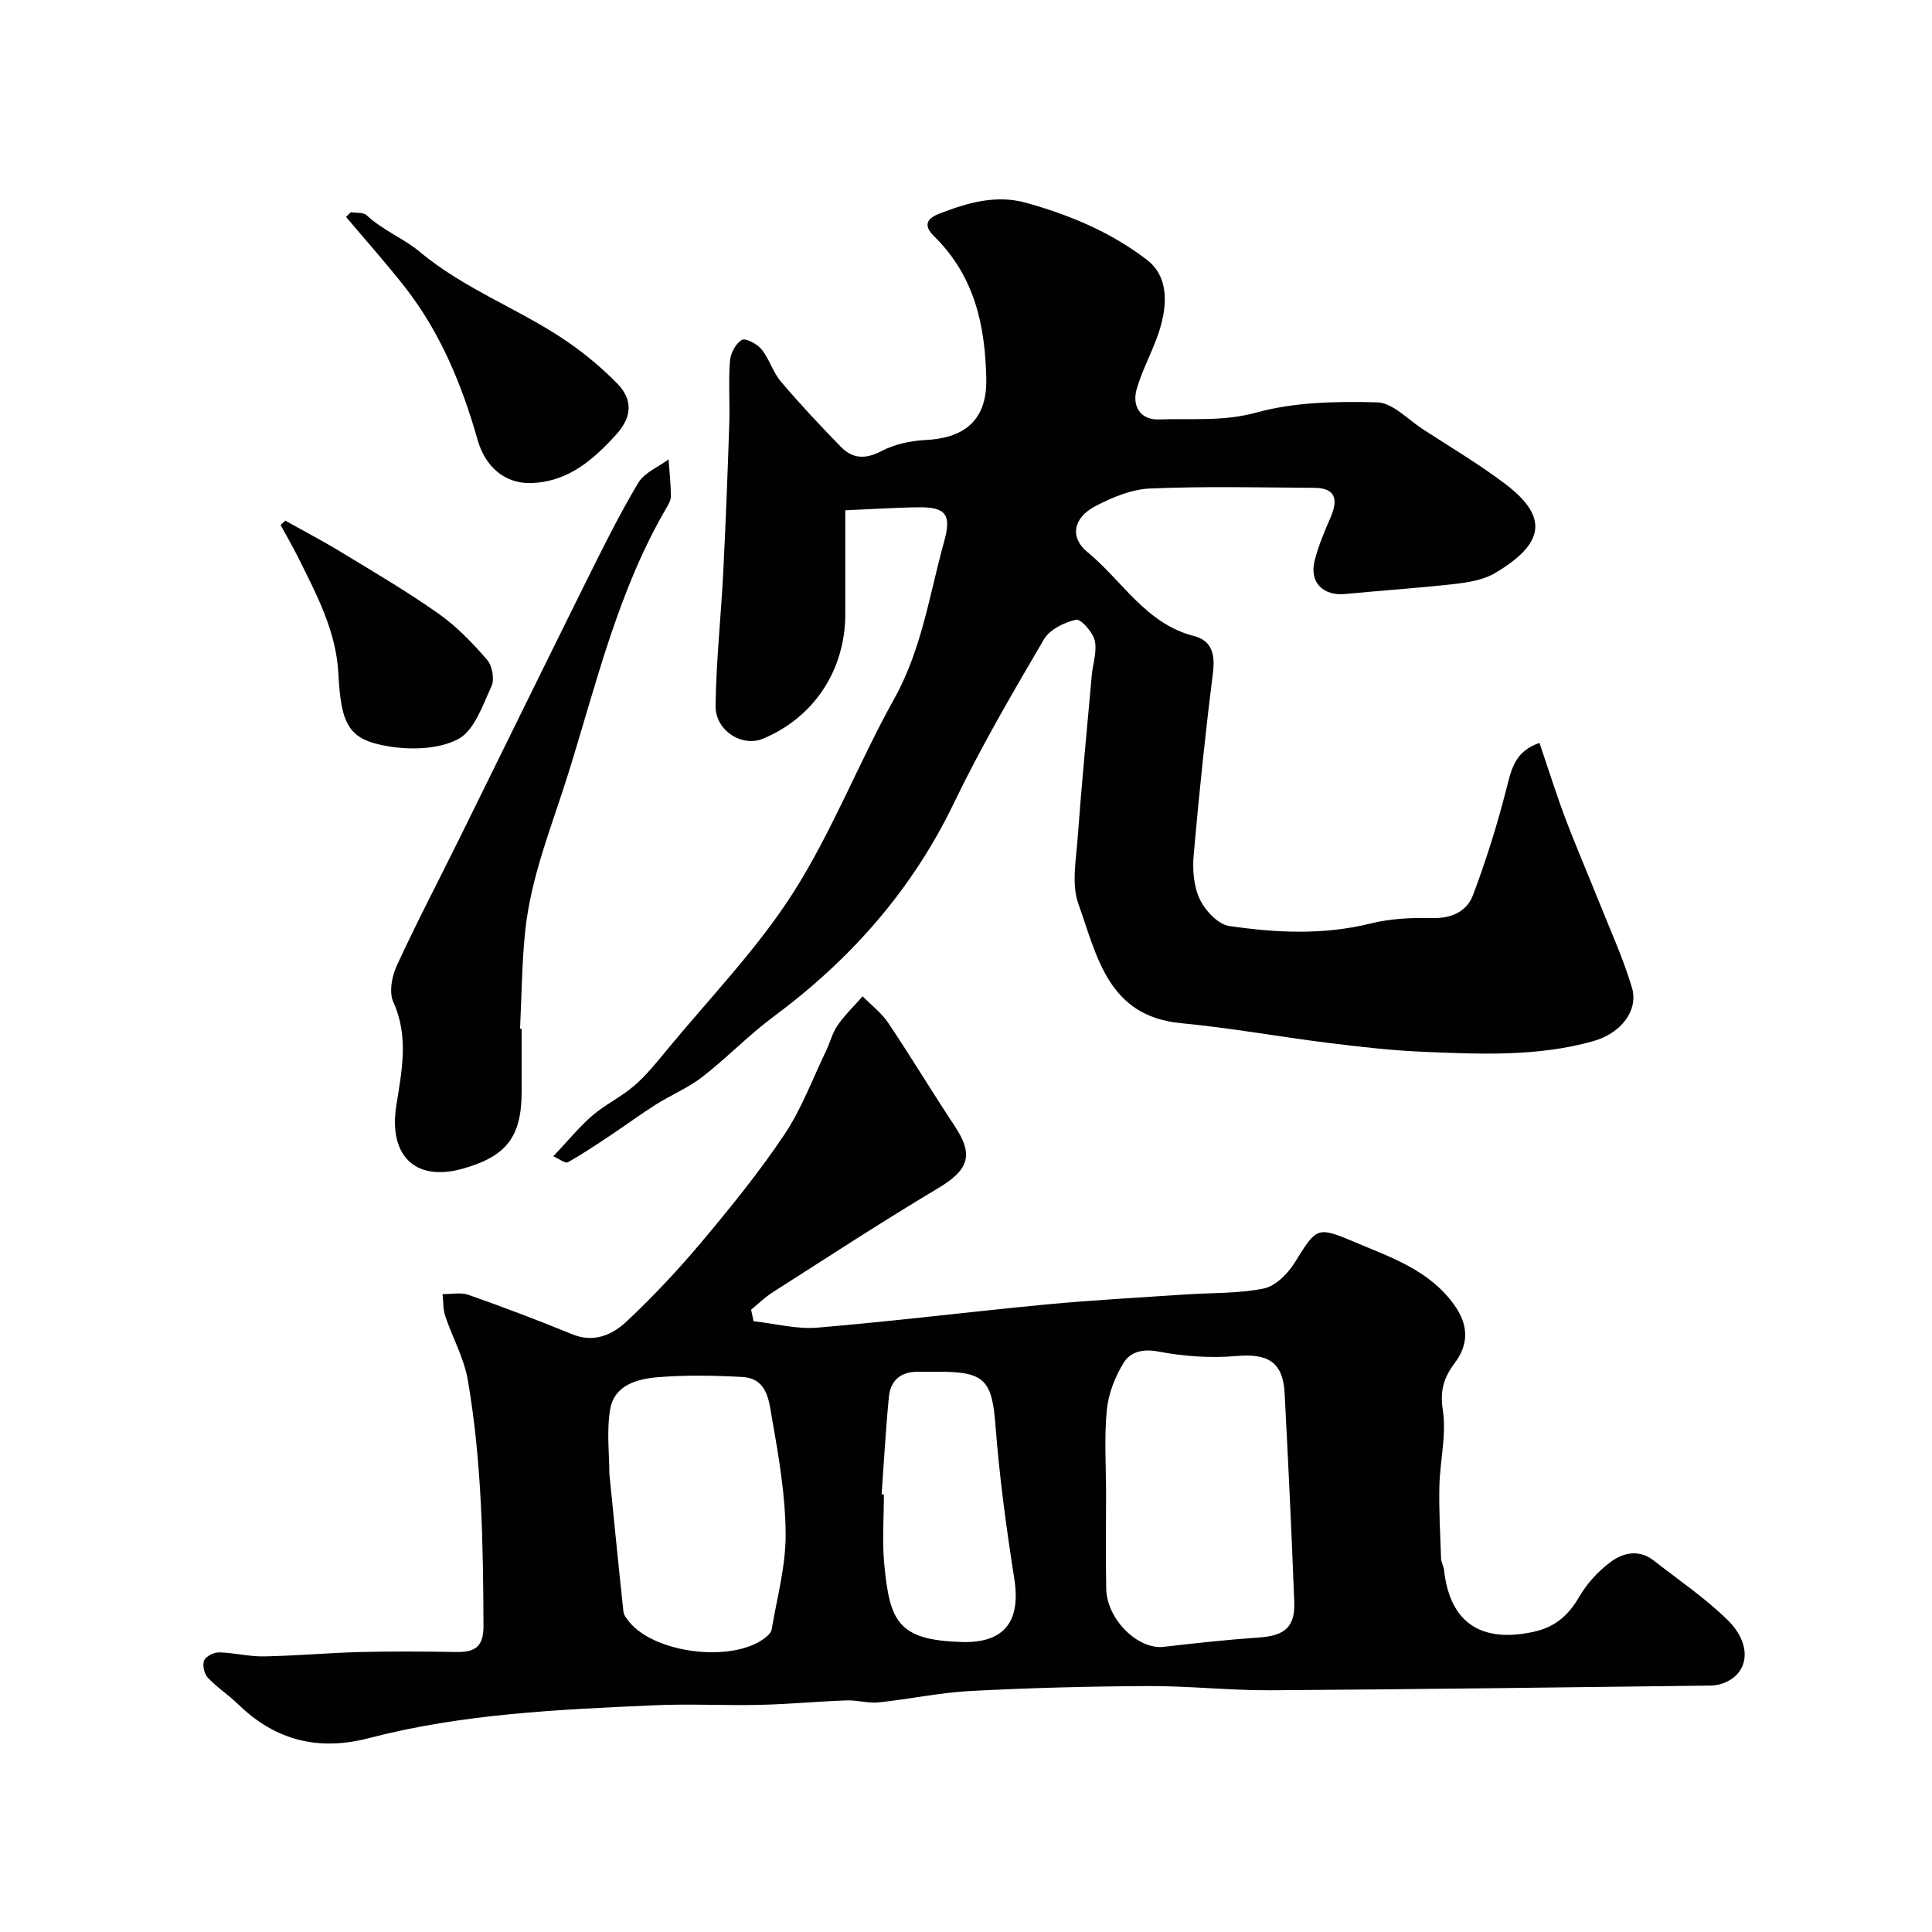
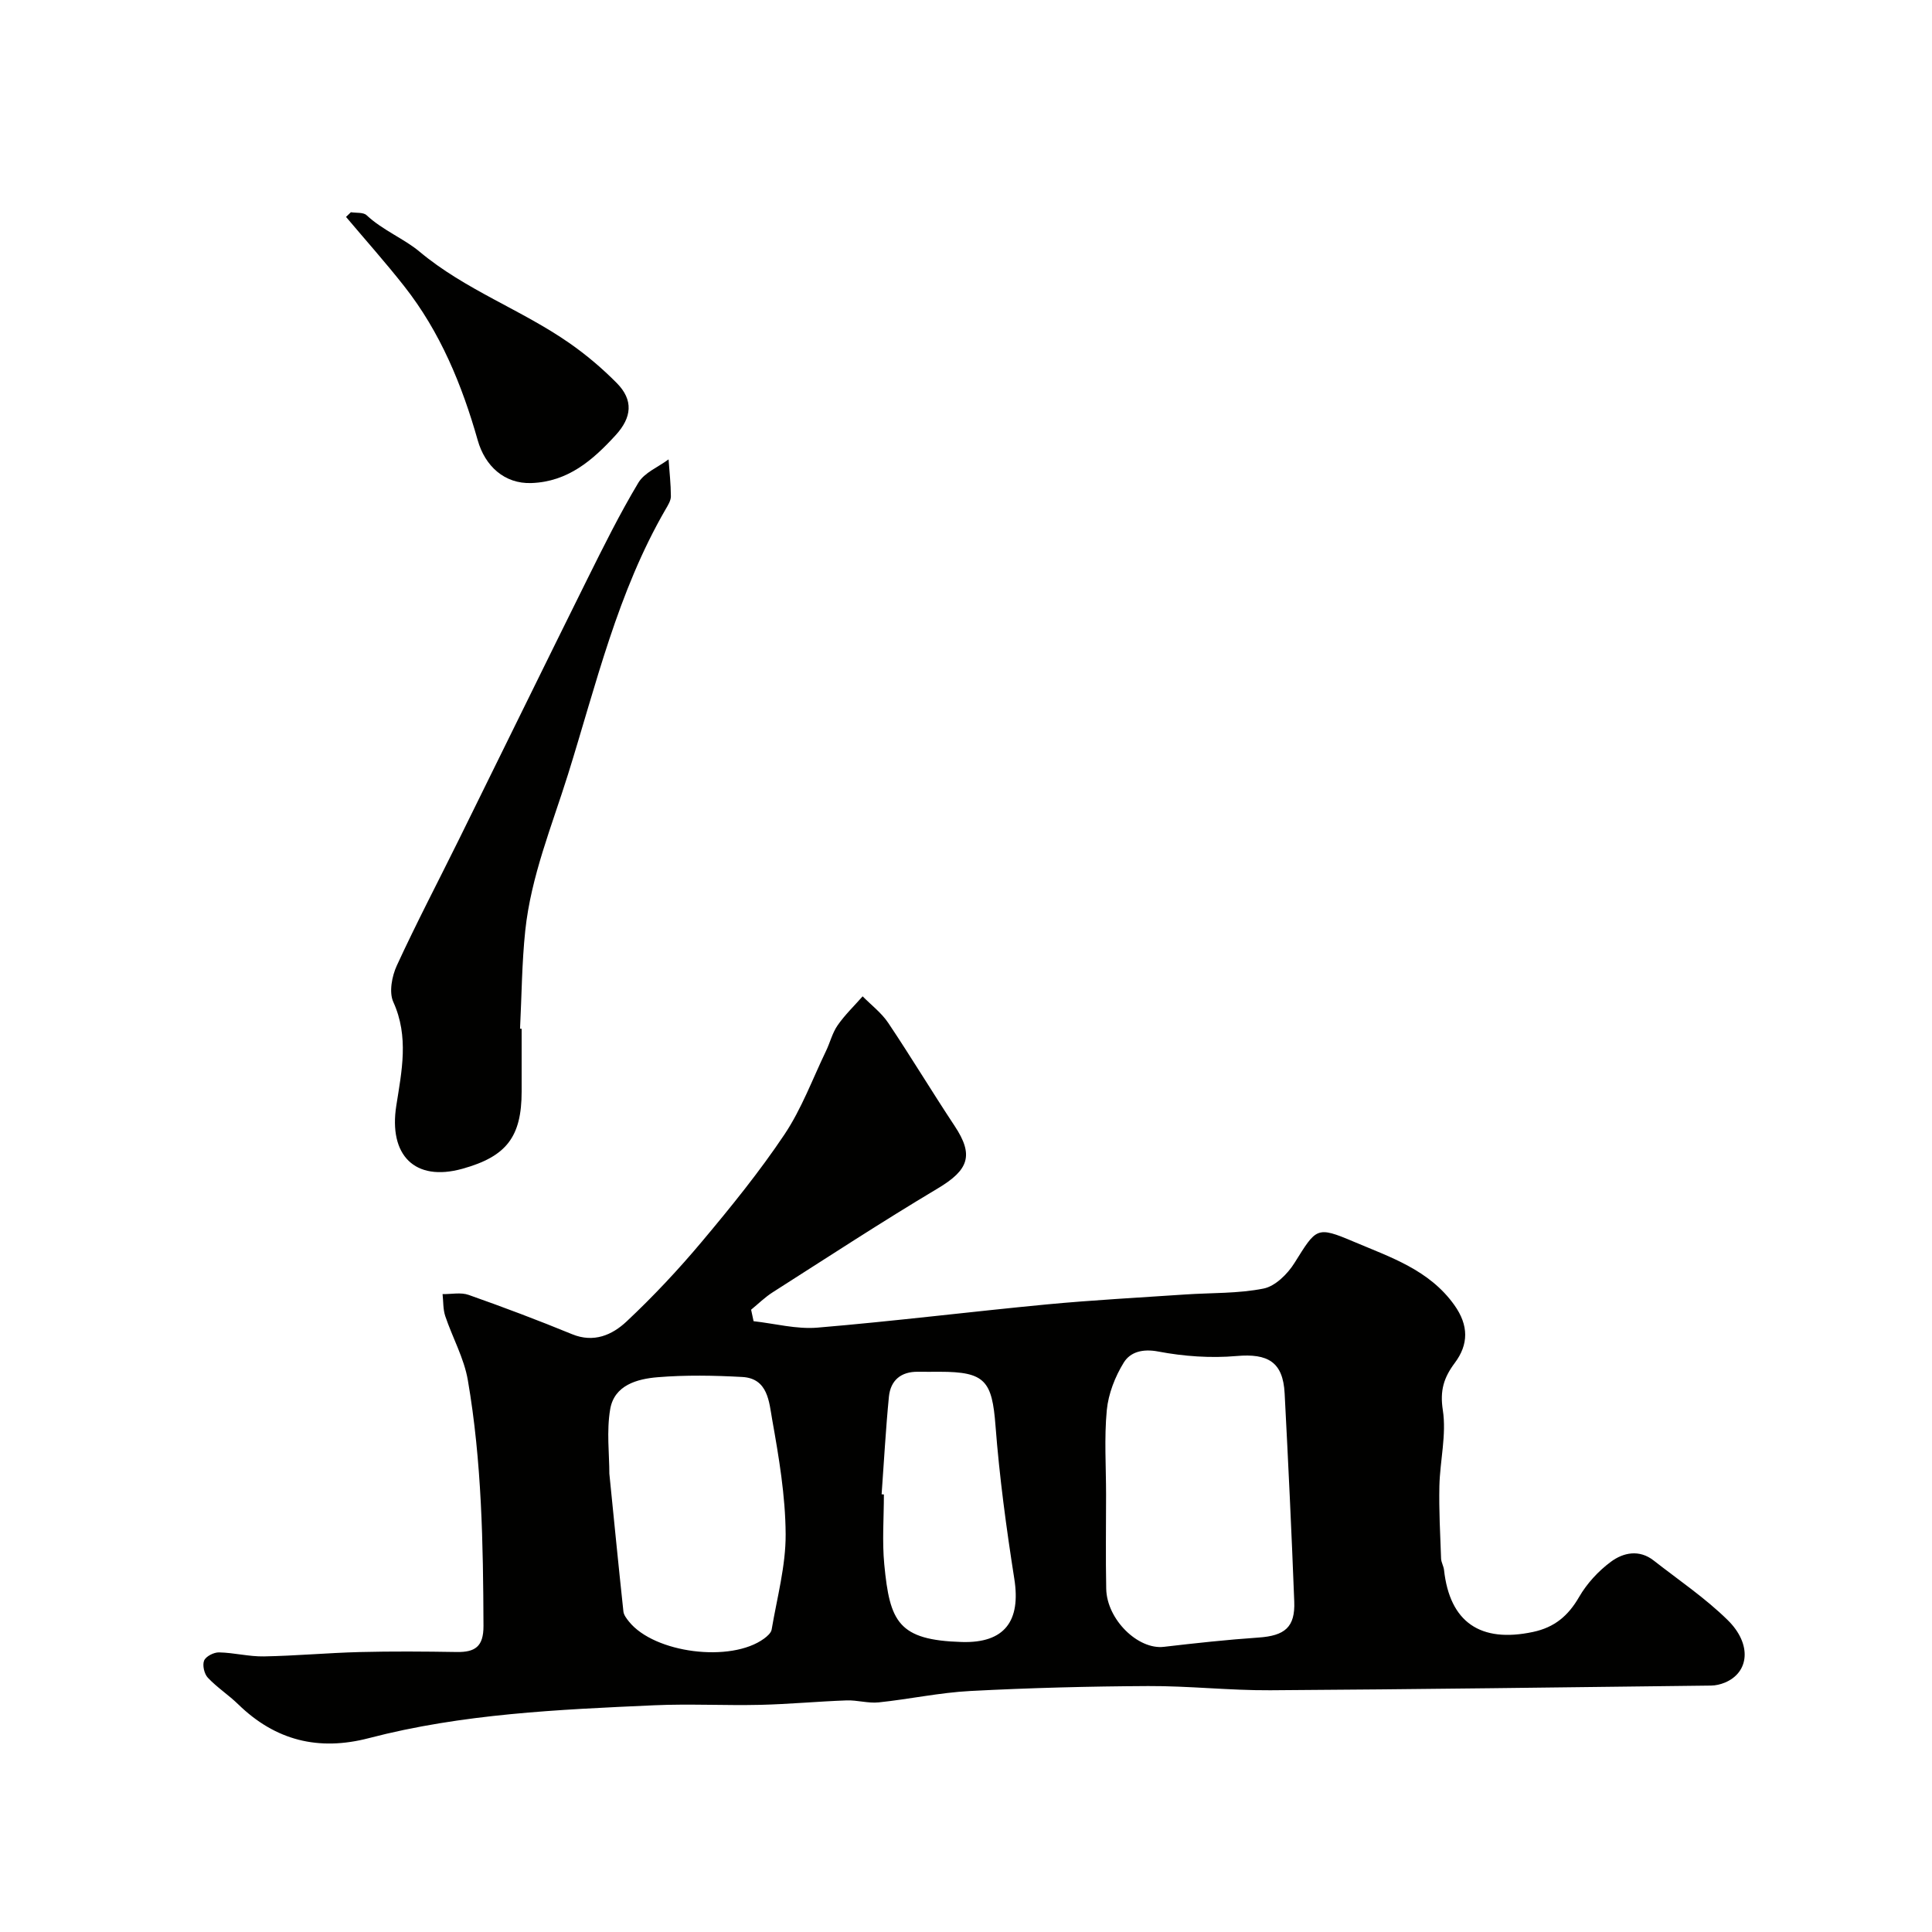
<svg xmlns="http://www.w3.org/2000/svg" enable-background="new 0 0 400 400" viewBox="0 0 400 400">
  <g fill="#010100">
    <path d="m156.02 273.54c4.42.49 8.9 1.7 13.25 1.33 15.86-1.33 31.66-3.3 47.5-4.81 9.51-.9 19.05-1.4 28.59-2.05 5.43-.37 10.96-.17 16.25-1.23 2.41-.48 4.96-3 6.38-5.27 4.57-7.28 4.52-7.73 12.29-4.43 7.59 3.22 15.65 5.83 20.84 13.14 2.98 4.19 2.95 8.13.07 11.97-2.26 3.03-3.1 5.68-2.47 9.75.79 5.08-.59 10.48-.71 15.74-.11 4.99.17 10 .35 15 .03.79.52 1.56.61 2.36 1.19 10.83 7.53 15.15 18.41 12.84 4.48-.95 7.3-3.34 9.56-7.25 1.61-2.78 3.97-5.35 6.56-7.27 2.58-1.92 5.88-2.62 8.88-.27 5.16 4.04 10.66 7.75 15.31 12.32 5.09 4.99 4.47 10.87-.59 12.96-.88.36-1.88.6-2.83.61-30.42.36-60.85.78-91.27.97-8.43.05-16.86-.91-25.29-.87-12.26.06-24.54.38-36.79 1.02-6.35.33-12.65 1.7-18.99 2.36-2.18.23-4.44-.49-6.65-.41-5.96.21-11.91.78-17.86.92-7.33.17-14.67-.24-21.99.09-19.84.89-39.71 1.75-59.05 6.8-10.42 2.72-19.35.51-27.06-7-1.99-1.94-4.39-3.49-6.29-5.51-.75-.79-1.16-2.6-.77-3.55.37-.88 2.02-1.72 3.1-1.69 3.1.06 6.2.89 9.29.83 6.6-.12 13.2-.73 19.8-.9 6.69-.17 13.4-.12 20.09-.01 3.8.06 5.57-1.09 5.56-5.38-.07-17.04-.34-34.08-3.24-50.91-.78-4.55-3.19-8.82-4.68-13.27-.47-1.42-.38-3.02-.55-4.54 1.81.03 3.79-.41 5.41.17 7.2 2.54 14.34 5.23 21.4 8.13 4.52 1.86 8.32.14 11.26-2.61 5.55-5.2 10.78-10.79 15.67-16.62 5.98-7.13 11.88-14.41 17.05-22.13 3.54-5.3 5.8-11.46 8.59-17.26.85-1.76 1.31-3.75 2.41-5.33 1.5-2.16 3.43-4.01 5.18-6 1.79 1.82 3.91 3.42 5.3 5.5 4.71 7.03 9.08 14.29 13.75 21.34 4.02 6.06 2.93 9.1-3.53 12.95-11.55 6.89-22.81 14.26-34.15 21.49-1.6 1.02-2.98 2.39-4.46 3.6.16.8.33 1.59.51 2.38zm72.98 35.9c0 6.5-.1 13 .03 19.5.13 6.37 6.59 12.65 11.93 12.02 6.51-.76 13.03-1.47 19.57-1.92 5.47-.37 7.64-2.13 7.43-7.46-.55-14.37-1.24-28.74-1.99-43.11-.34-6.49-3.46-8.29-9.96-7.72-5.35.47-10.92.07-16.2-.93-3.25-.62-5.8.1-7.15 2.29-1.8 2.92-3.18 6.45-3.51 9.84-.55 5.79-.15 11.66-.15 17.49zm-102.84-4.33c1 9.95 1.91 19.24 2.91 28.53.08.73.65 1.47 1.15 2.09 5.26 6.55 21.12 8.56 27.98 3.52.64-.47 1.44-1.17 1.56-1.86 1.11-6.58 2.94-13.19 2.9-19.78-.05-7.94-1.4-15.92-2.8-23.77-.63-3.55-.85-8.46-6.17-8.75-5.83-.32-11.73-.43-17.54.05-4.24.35-8.98 1.64-9.82 6.64-.77 4.54-.17 9.32-.17 13.33zm56.37 4.27c.16.01.31.02.47.03 0 4.83-.38 9.7.08 14.49 1.14 11.9 2.89 15.67 16.06 16.06 8.88.26 12.24-4.36 10.86-13.09-1.65-10.5-3.08-21.08-3.89-31.67-.71-9.31-2.15-11.19-11.53-11.19-1.5 0-3 .02-4.5 0-3.55-.06-5.7 1.78-6.04 5.16-.66 6.71-1.02 13.47-1.51 20.21z" />
-     <path d="m114.56 239.39c3.16-3.33 5.42-6.14 8.11-8.45 2.68-2.29 5.98-3.86 8.65-6.16 2.46-2.12 4.54-4.72 6.63-7.25 8.86-10.76 18.71-20.9 26.18-32.56 8.12-12.69 13.62-27.04 20.99-40.26 5.75-10.31 7.33-21.71 10.39-32.74 1.5-5.4.31-6.99-5.25-6.94-5.01.05-10.02.4-15.25.62v21.47c0 11.62-6.5 21.45-17.07 25.83-4.29 1.78-9.86-1.66-9.79-6.83.12-9.22 1.12-18.43 1.59-27.65.52-10.25.91-20.51 1.25-30.76.14-4.33-.19-8.68.14-12.99.12-1.56 1.18-3.59 2.45-4.34.76-.45 3.17.81 4.08 1.93 1.62 2 2.35 4.73 4.01 6.69 3.96 4.66 8.15 9.13 12.42 13.51 2.39 2.45 5.04 2.64 8.34.91 2.74-1.43 6.07-2.17 9.19-2.32 7.29-.36 12.75-3.44 12.58-12.61-.21-11.31-2.52-21.44-10.81-29.58-2.31-2.27-1.48-3.68 1.08-4.67 5.8-2.25 11.71-4 17.99-2.25 8.98 2.51 17.44 6.02 24.97 11.78 4.73 3.62 4.43 9.92 2.06 16.26-1.31 3.5-3.06 6.85-4.12 10.41-1.11 3.72.83 6.54 4.55 6.4 6.71-.24 13.33.47 20.22-1.43 7.95-2.19 16.65-2.33 24.98-2.11 3.21.08 6.36 3.55 9.48 5.57 5.74 3.73 11.65 7.24 17.09 11.36 9.2 6.97 7.84 12.49-2.18 18.43-2.41 1.43-5.54 1.92-8.4 2.25-7.5.86-15.05 1.33-22.57 2.07-4.55.45-7.47-2.37-6.38-6.8.77-3.13 2.07-6.15 3.35-9.13 1.71-3.97.72-6.02-3.41-6.05-11.33-.08-22.68-.34-33.99.14-3.85.16-7.87 1.84-11.37 3.68-4.51 2.37-5.34 6.41-1.6 9.48 7.22 5.92 12.08 14.83 22.05 17.38 3.79.97 4.41 3.89 3.93 7.69-1.57 12.51-2.88 25.07-3.98 37.63-.27 3.03-.01 6.48 1.25 9.15 1.11 2.36 3.77 5.22 6.08 5.56 9.75 1.44 19.58 1.91 29.39-.53 4.1-1.02 8.51-1.2 12.76-1.1 3.96.09 7.08-1.43 8.33-4.71 2.74-7.24 5.06-14.68 6.97-22.19 1.01-3.96 1.73-7.63 6.81-9.37 1.77 5.19 3.39 10.38 5.3 15.47 2.16 5.74 4.61 11.38 6.88 17.08 2.4 6.01 5.12 11.93 6.96 18.1 1.4 4.67-2.15 9.47-8.11 11.13-11.46 3.2-23.26 2.67-34.97 2.18-6.55-.27-13.1-1.02-19.62-1.83-10.23-1.27-20.39-3.13-30.64-4.1-15.21-1.43-17.4-13.97-21.26-24.69-1.44-4-.5-8.97-.17-13.46.83-11.3 1.93-22.59 2.94-33.88.22-2.42 1.14-4.98.61-7.21-.41-1.74-2.9-4.52-3.88-4.3-2.44.56-5.45 2.04-6.65 4.09-6.5 11.1-13.03 22.25-18.6 33.83-8.7 18.08-21.43 32.45-37.41 44.3-5.14 3.81-9.62 8.51-14.69 12.44-2.94 2.28-6.49 3.74-9.66 5.74-3.16 2-6.18 4.23-9.29 6.31-2.92 1.94-5.84 3.91-8.9 5.62-.55.31-1.78-.69-3.01-1.24z" />
    <path d="m108 213v12.98c0 9.44-3.18 13.47-12.26 16-9.89 2.75-15.3-2.83-13.69-13.07 1.12-7.15 2.65-14.26-.62-21.46-.92-2.02-.29-5.34.73-7.55 4.06-8.82 8.58-17.43 12.88-26.14 8.87-17.96 17.67-35.96 26.58-53.91 3.34-6.72 6.69-13.47 10.54-19.9 1.26-2.11 4.13-3.25 6.26-4.84.18 2.55.47 5.1.48 7.64 0 .9-.6 1.85-1.09 2.69-9.93 17.13-14.38 36.23-20.21 54.89-3.35 10.7-7.66 21.1-8.85 32.34-.71 6.73-.74 13.53-1.08 20.31.12.01.22.01.33.02z" />
    <path d="m72.65 43.94c1.1.18 2.56-.02 3.24.61 3.32 3.11 7.81 4.9 10.93 7.52 9.52 7.97 21.14 12.04 31.08 18.97 3.49 2.43 6.79 5.23 9.79 8.26 3.51 3.54 3.12 7.14-.22 10.79-4.77 5.22-9.89 9.65-17.45 9.92-5.58.2-9.6-3.52-11.11-8.85-3.25-11.46-7.76-22.43-15.22-31.9-3.86-4.91-8.02-9.57-12.05-14.35.34-.33.68-.65 1.01-.97z" />
-     <path d="m59.06 107.8c3.9 2.18 7.87 4.25 11.69 6.58 6.77 4.12 13.63 8.14 20.1 12.71 3.74 2.64 7.01 6.06 10.02 9.54 1.06 1.22 1.54 4.03.88 5.46-1.82 3.96-3.55 9.15-6.87 10.92-4.04 2.14-9.85 2.3-14.58 1.49-8.06-1.37-9.69-4.28-10.24-15-.46-8.91-4.54-16.45-8.35-24.13-1.12-2.26-2.41-4.45-3.62-6.67.33-.31.65-.6.97-.9z" />
  </g>
</svg>